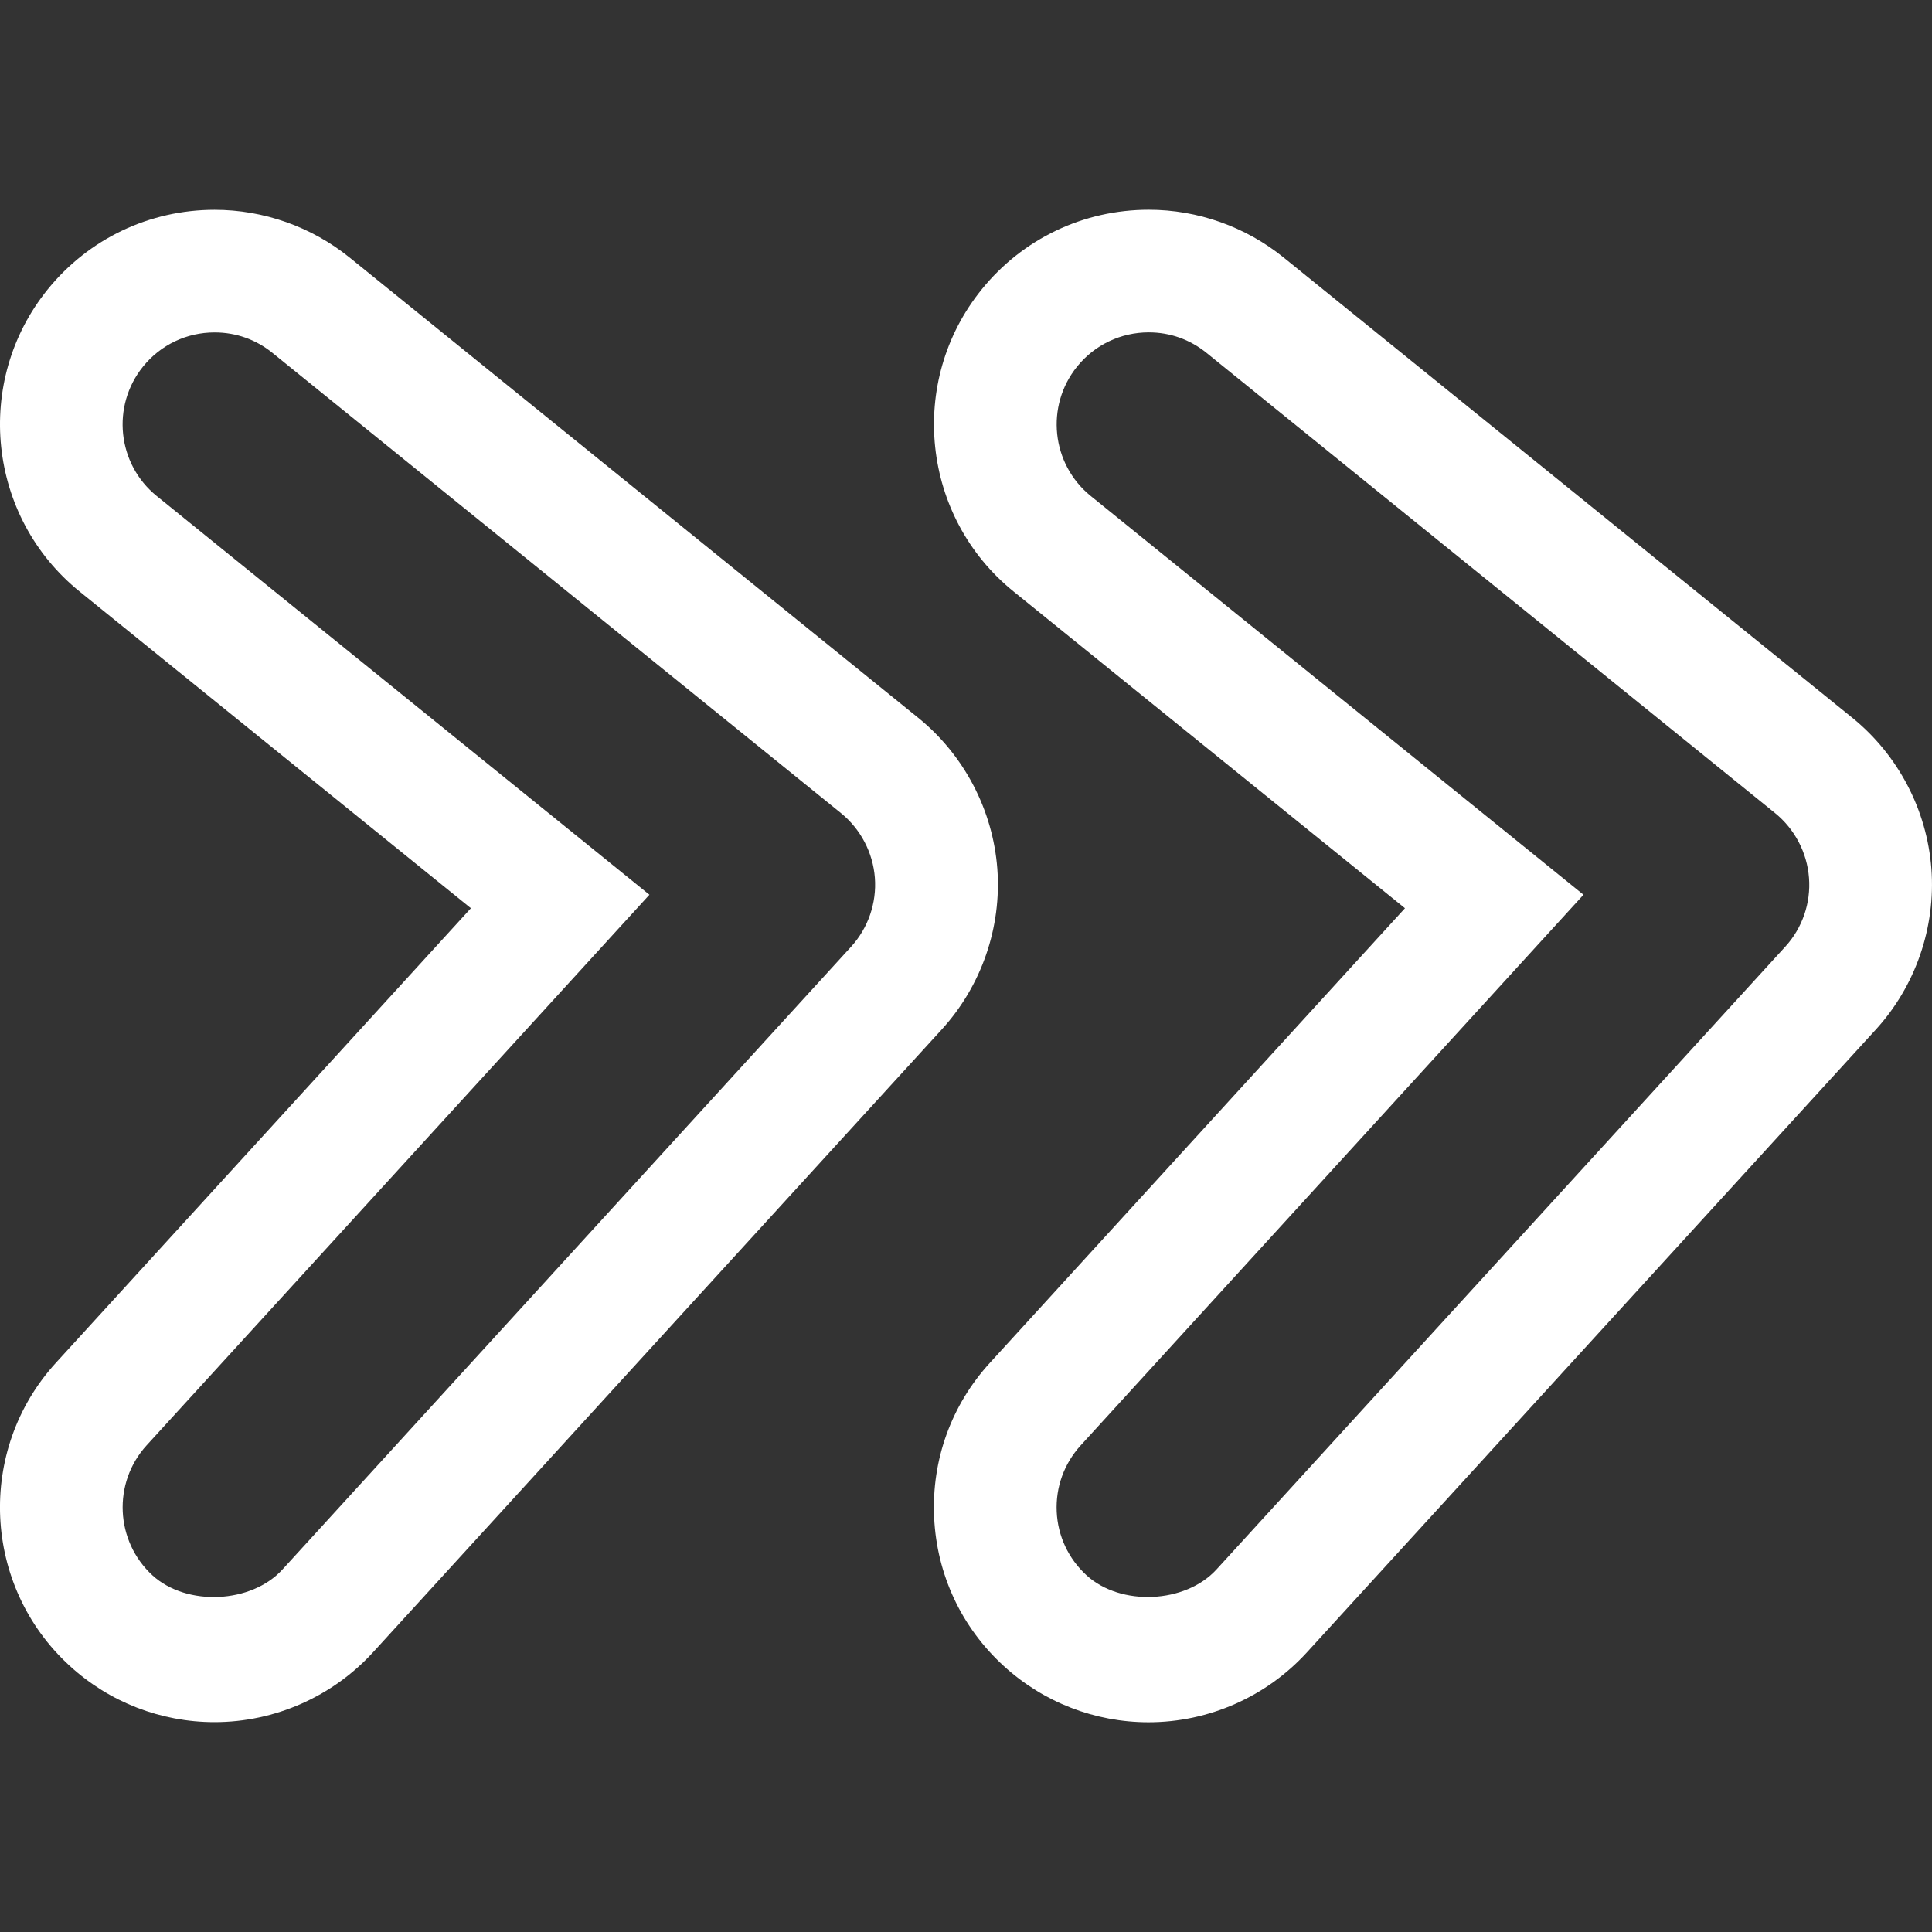
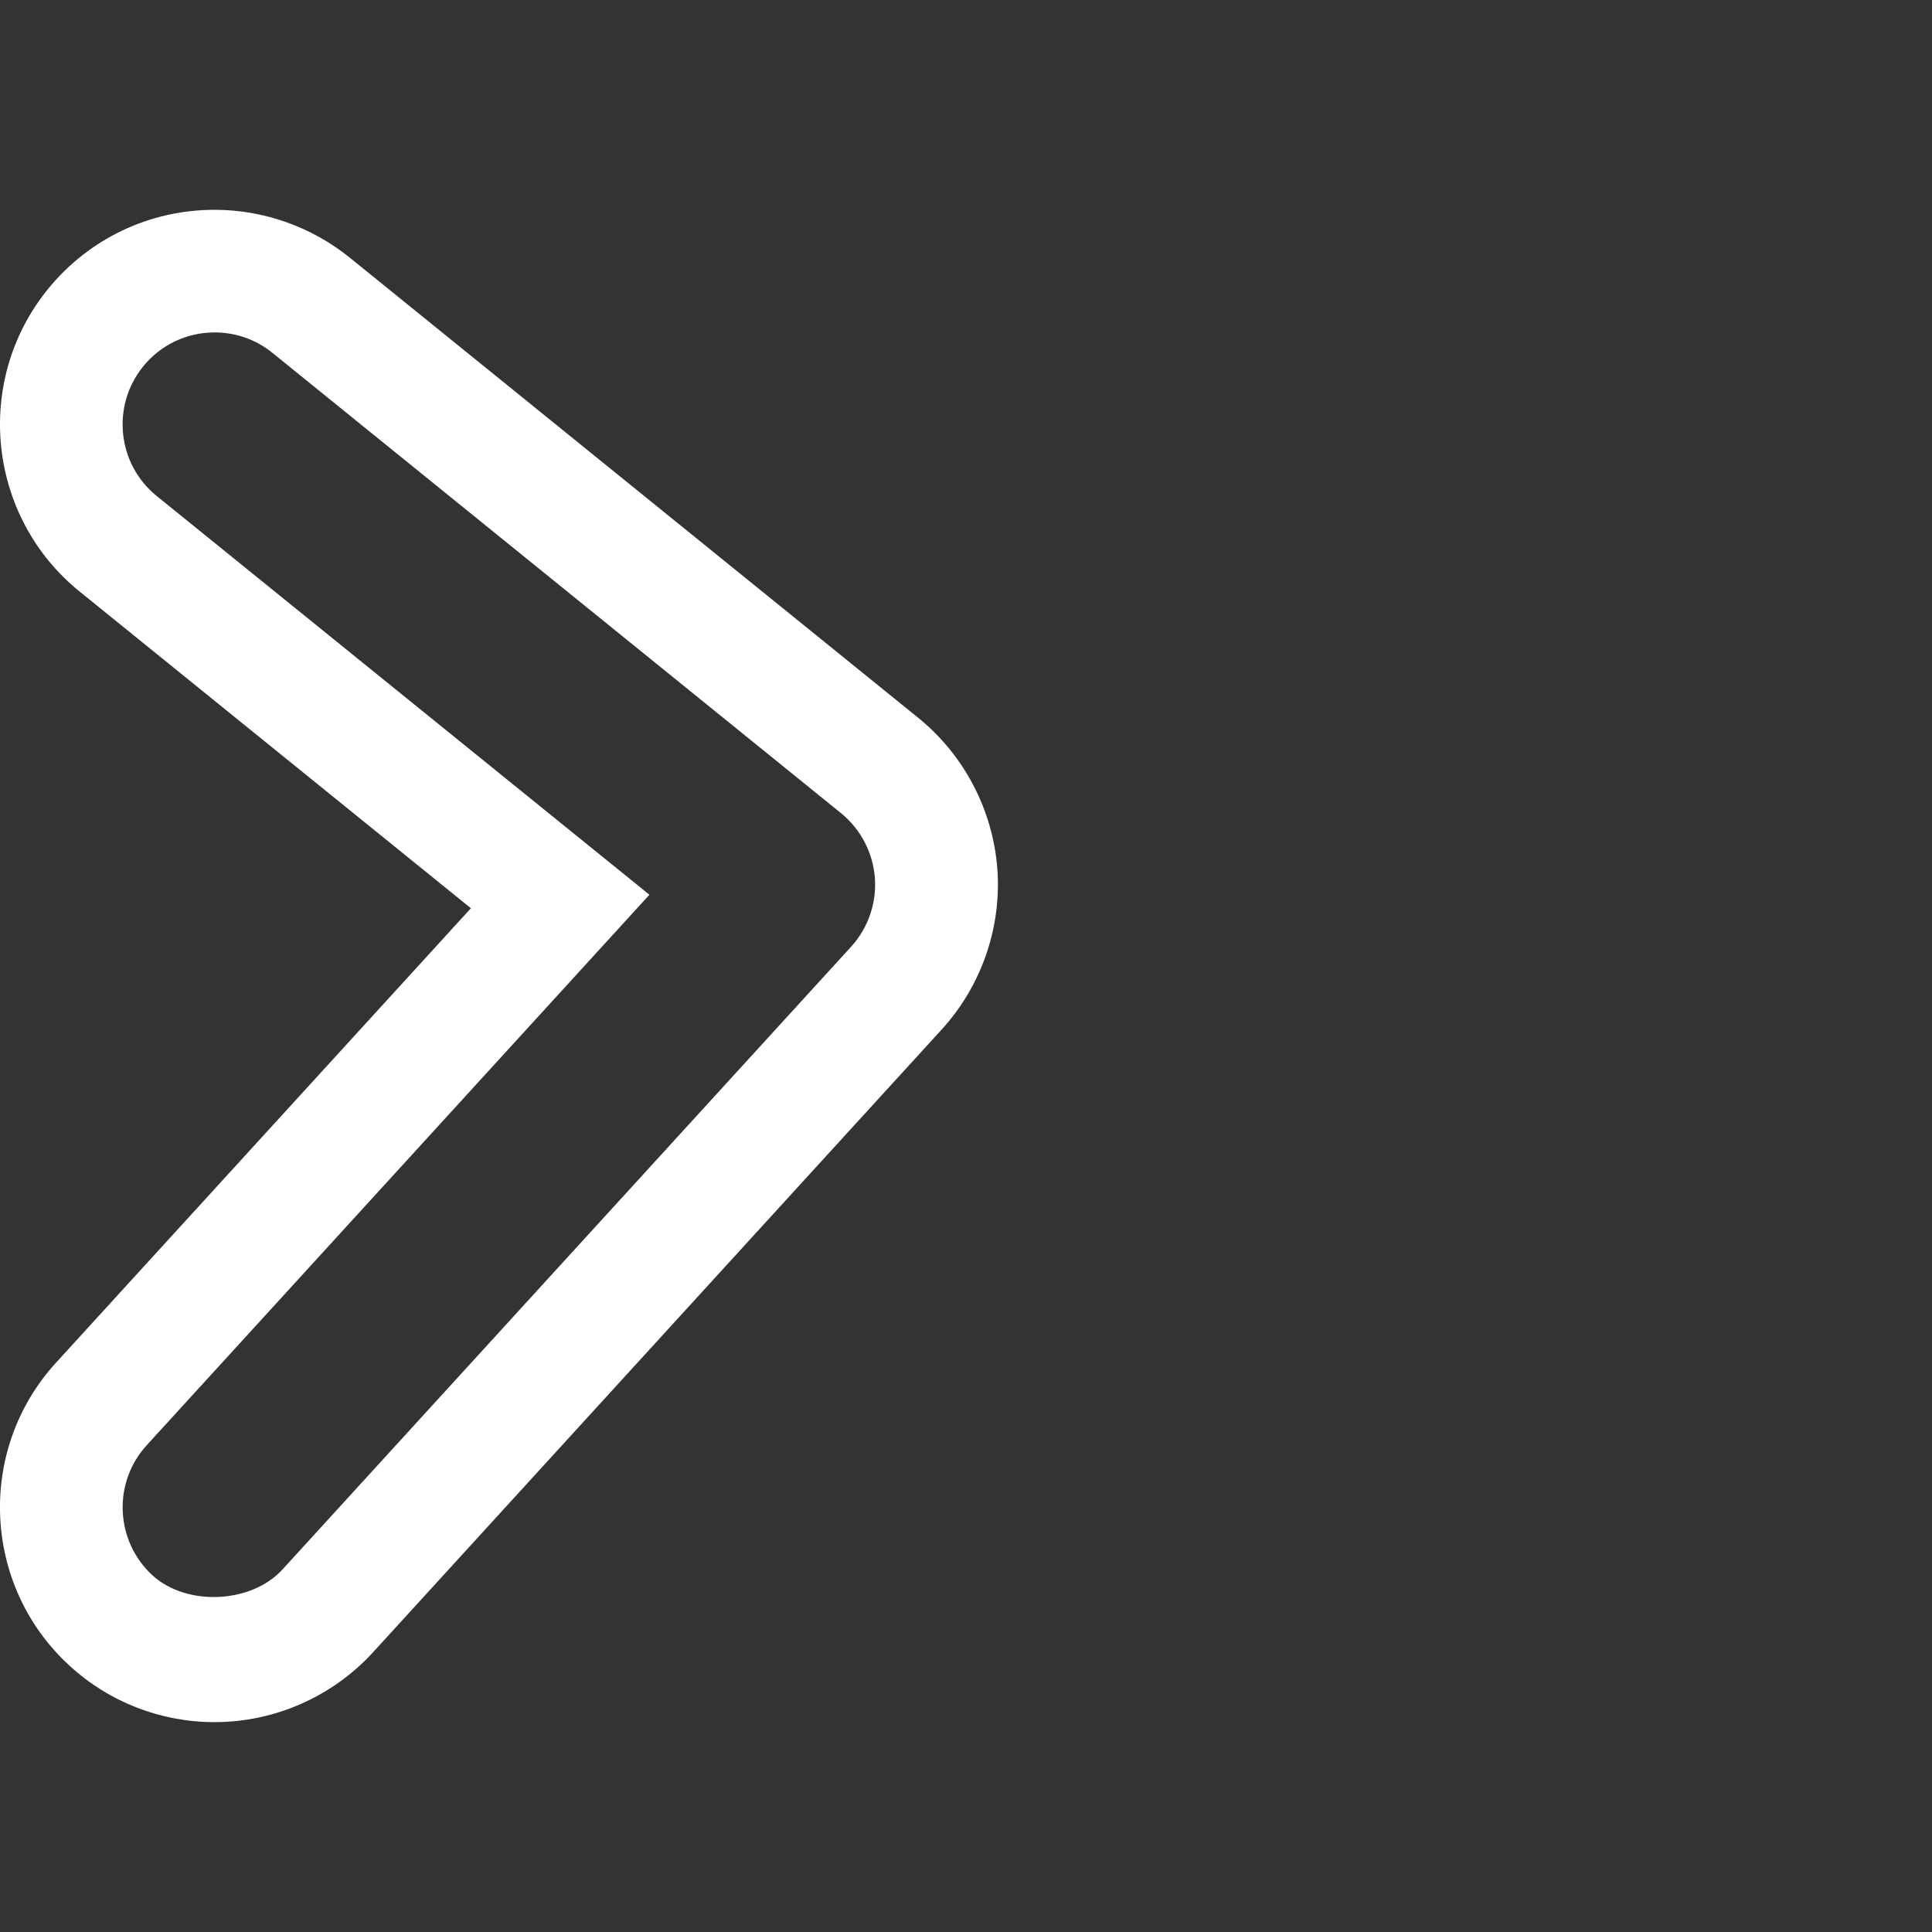
<svg xmlns="http://www.w3.org/2000/svg" version="1.1" width="512" height="512" x="0" y="0" viewBox="0 0 31.493 31.493" style="enable-background:new 0 0 512 512" xml:space="preserve" class="">
  <rect x="0" y="0" width="31.493" height="31.493" fill="#333333" stroke="none" />
  <g>
    <g>
      <g>
        <path style="" d="M16.257,14.159c-0.073-0.957-0.543-1.854-1.289-2.458L5.7,4.199C5.078,3.696,4.296,3.42,3.498,3.42    c-1.062,0-2.053,0.473-2.721,1.298c-1.213,1.5-0.98,3.709,0.519,4.923l6.38,5.164l-6.763,7.408    c-1.301,1.424-1.2,3.643,0.226,4.944c0.645,0.59,1.483,0.915,2.358,0.915c0.981,0,1.924-0.416,2.586-1.141l9.268-10.15    C15.999,16.071,16.329,15.116,16.257,14.159z M13.873,15.433l-9.268,10.15c-0.507,0.557-1.56,0.605-2.118,0.098    c-0.61-0.559-0.654-1.51-0.097-2.121l8.196-8.975l-8.032-6.5c-0.643-0.52-0.742-1.467-0.222-2.11    c0.286-0.354,0.711-0.556,1.166-0.556c0.348,0,0.674,0.115,0.944,0.334l9.267,7.502c0.319,0.259,0.521,0.643,0.552,1.054    C14.292,14.719,14.151,15.129,13.873,15.433z" fill="#ffffff" data-original="#030104" class="" />
-         <path style="" d="M30.195,11.701l-9.269-7.502c-0.621-0.503-1.401-0.78-2.201-0.78c-1.064,0-2.056,0.474-2.723,1.299    c-1.213,1.5-0.981,3.709,0.519,4.923l6.381,5.164l-6.763,7.407c-0.631,0.689-0.955,1.584-0.912,2.521    c0.043,0.934,0.446,1.795,1.136,2.425c0.647,0.591,1.485,0.916,2.359,0.916c0.981,0,1.923-0.416,2.584-1.142l9.27-10.148    c0.648-0.709,0.979-1.665,0.907-2.623C31.411,13.202,30.941,12.306,30.195,11.701z M29.1,15.433l-9.27,10.15    c-0.508,0.557-1.561,0.604-2.118,0.096c-0.296-0.271-0.469-0.64-0.487-1.039c-0.018-0.399,0.121-0.783,0.392-1.08l8.195-8.975    l-8.032-6.5c-0.643-0.52-0.742-1.467-0.222-2.11c0.286-0.354,0.712-0.557,1.168-0.557c0.346,0,0.672,0.116,0.942,0.335    l9.268,7.502c0.319,0.259,0.521,0.643,0.552,1.054C29.52,14.719,29.38,15.128,29.1,15.433z" fill="#ffffff" data-original="#030104" class="" />
      </g>
    </g>
    <g>
</g>
    <g>
</g>
    <g>
</g>
    <g>
</g>
    <g>
</g>
    <g>
</g>
    <g>
</g>
    <g>
</g>
    <g>
</g>
    <g>
</g>
    <g>
</g>
    <g>
</g>
    <g>
</g>
    <g>
</g>
    <g>
</g>
  </g>
</svg>